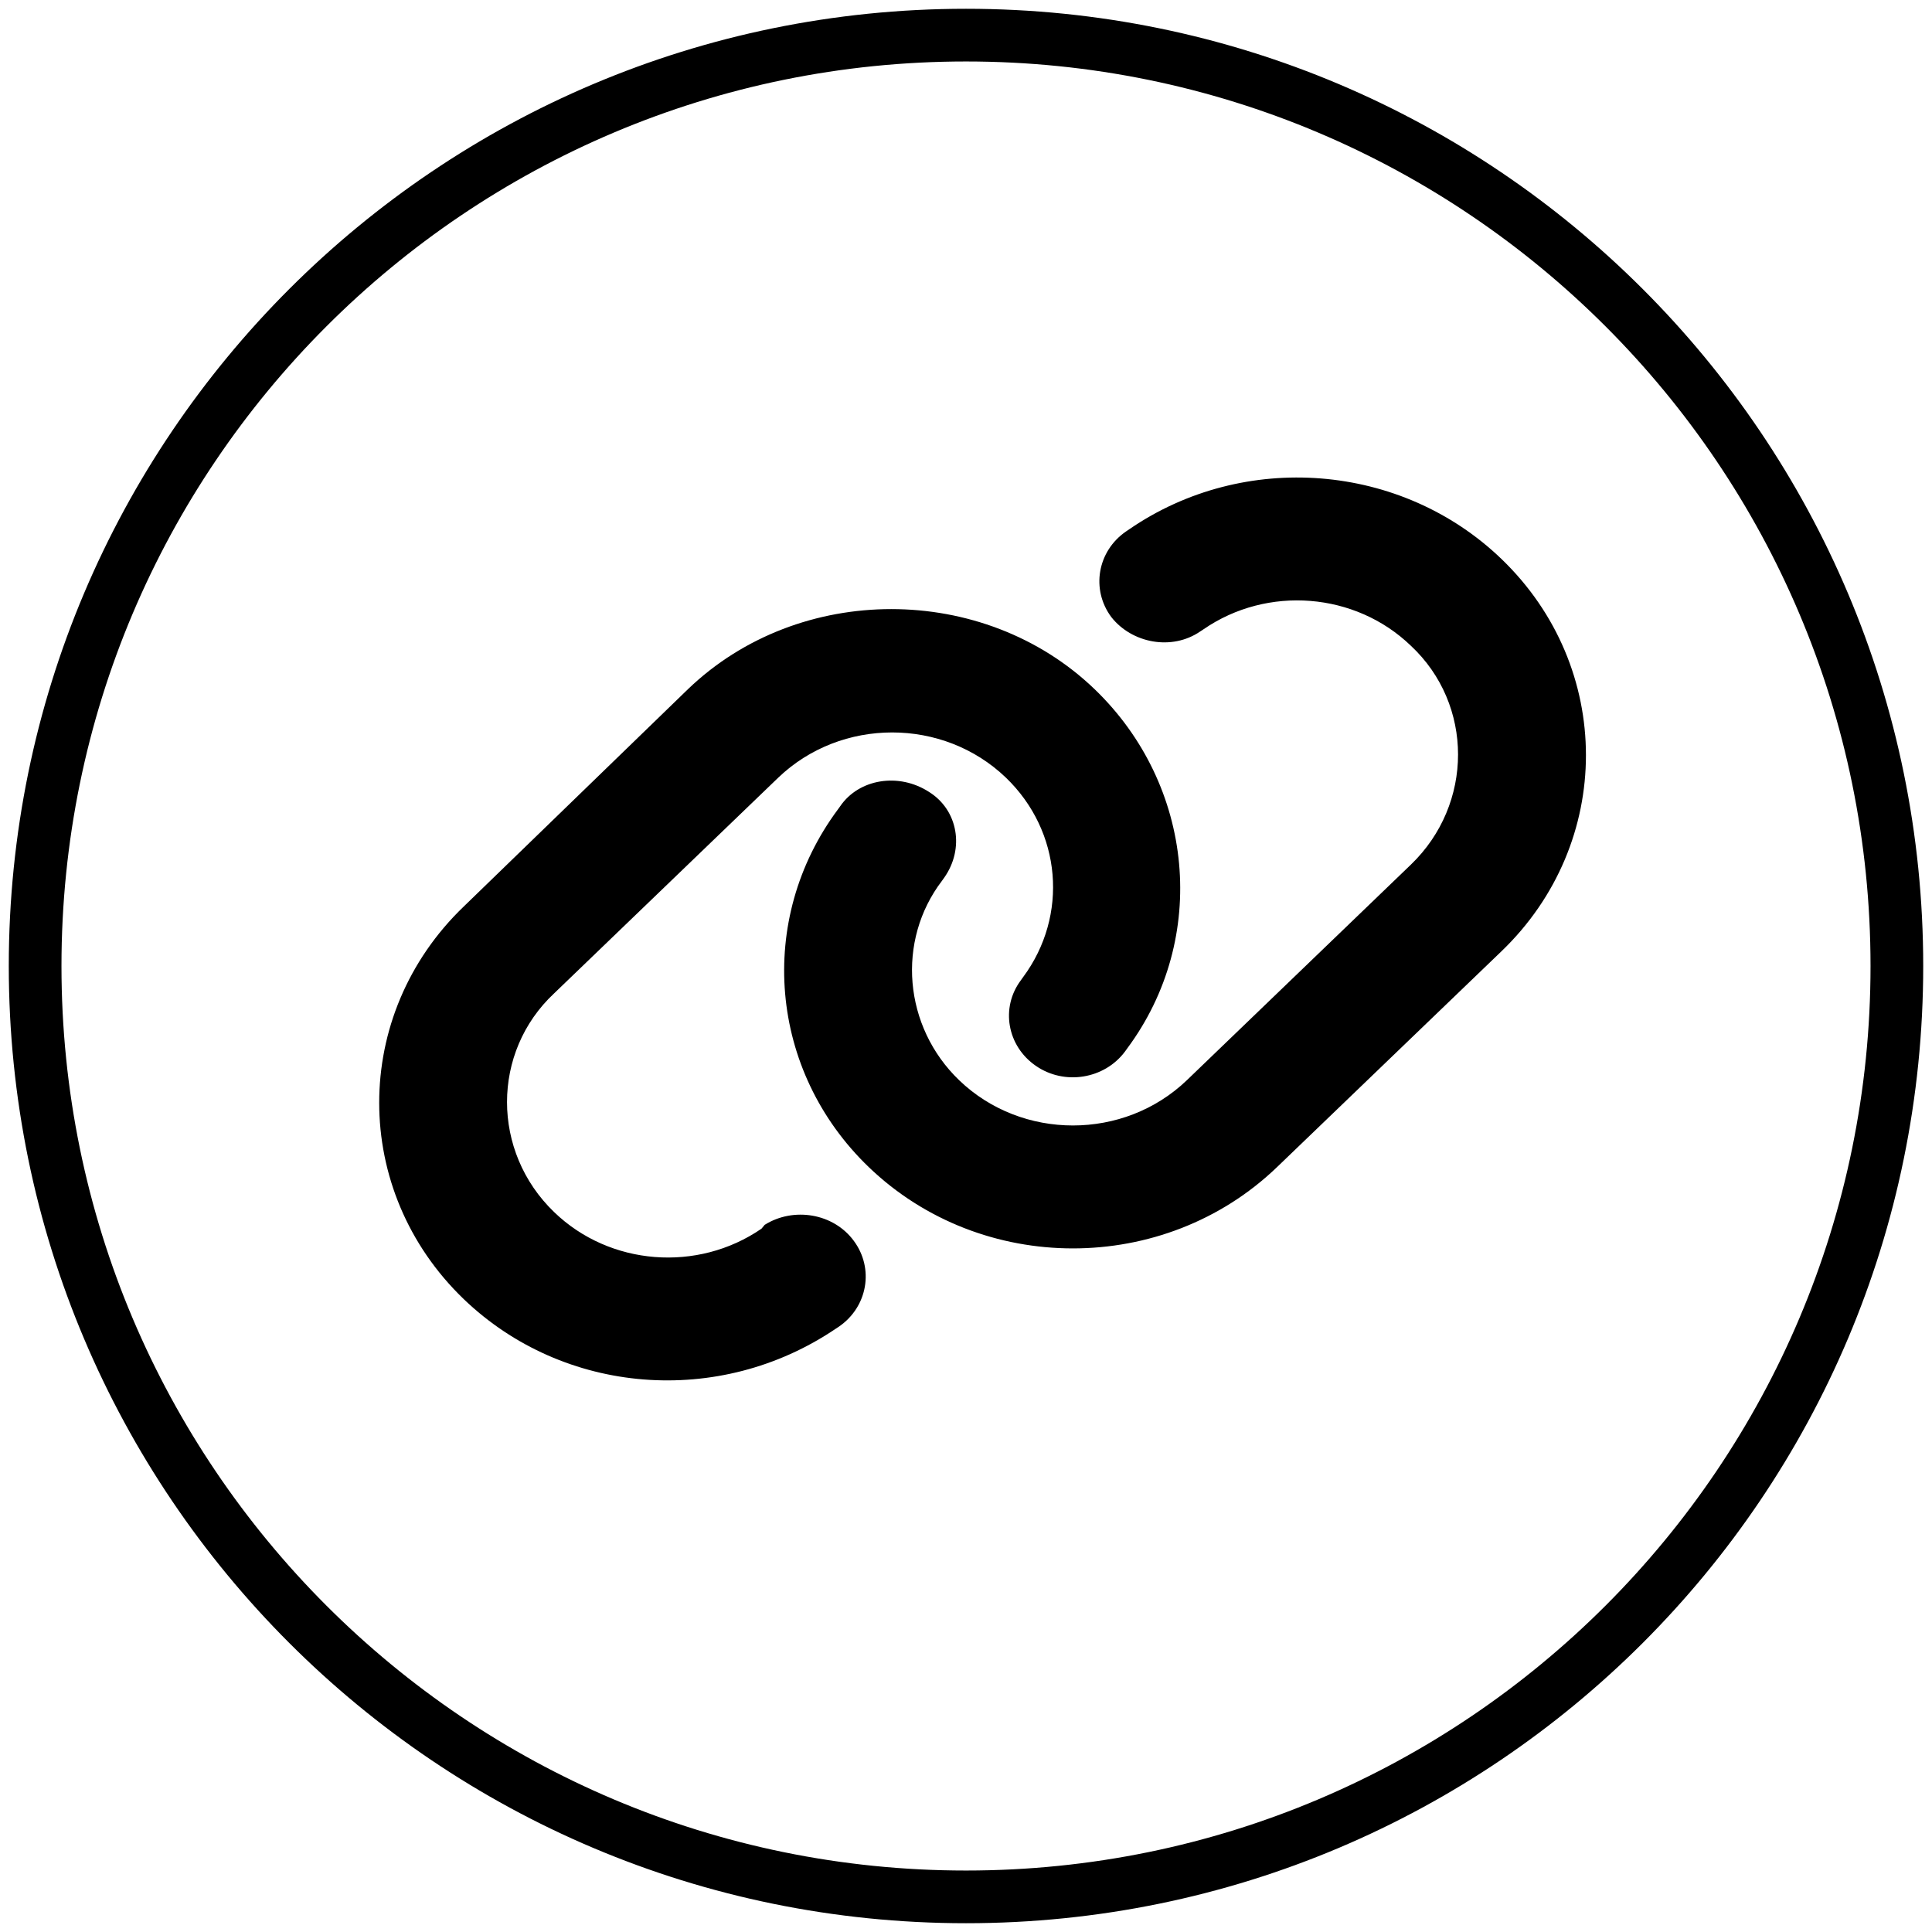
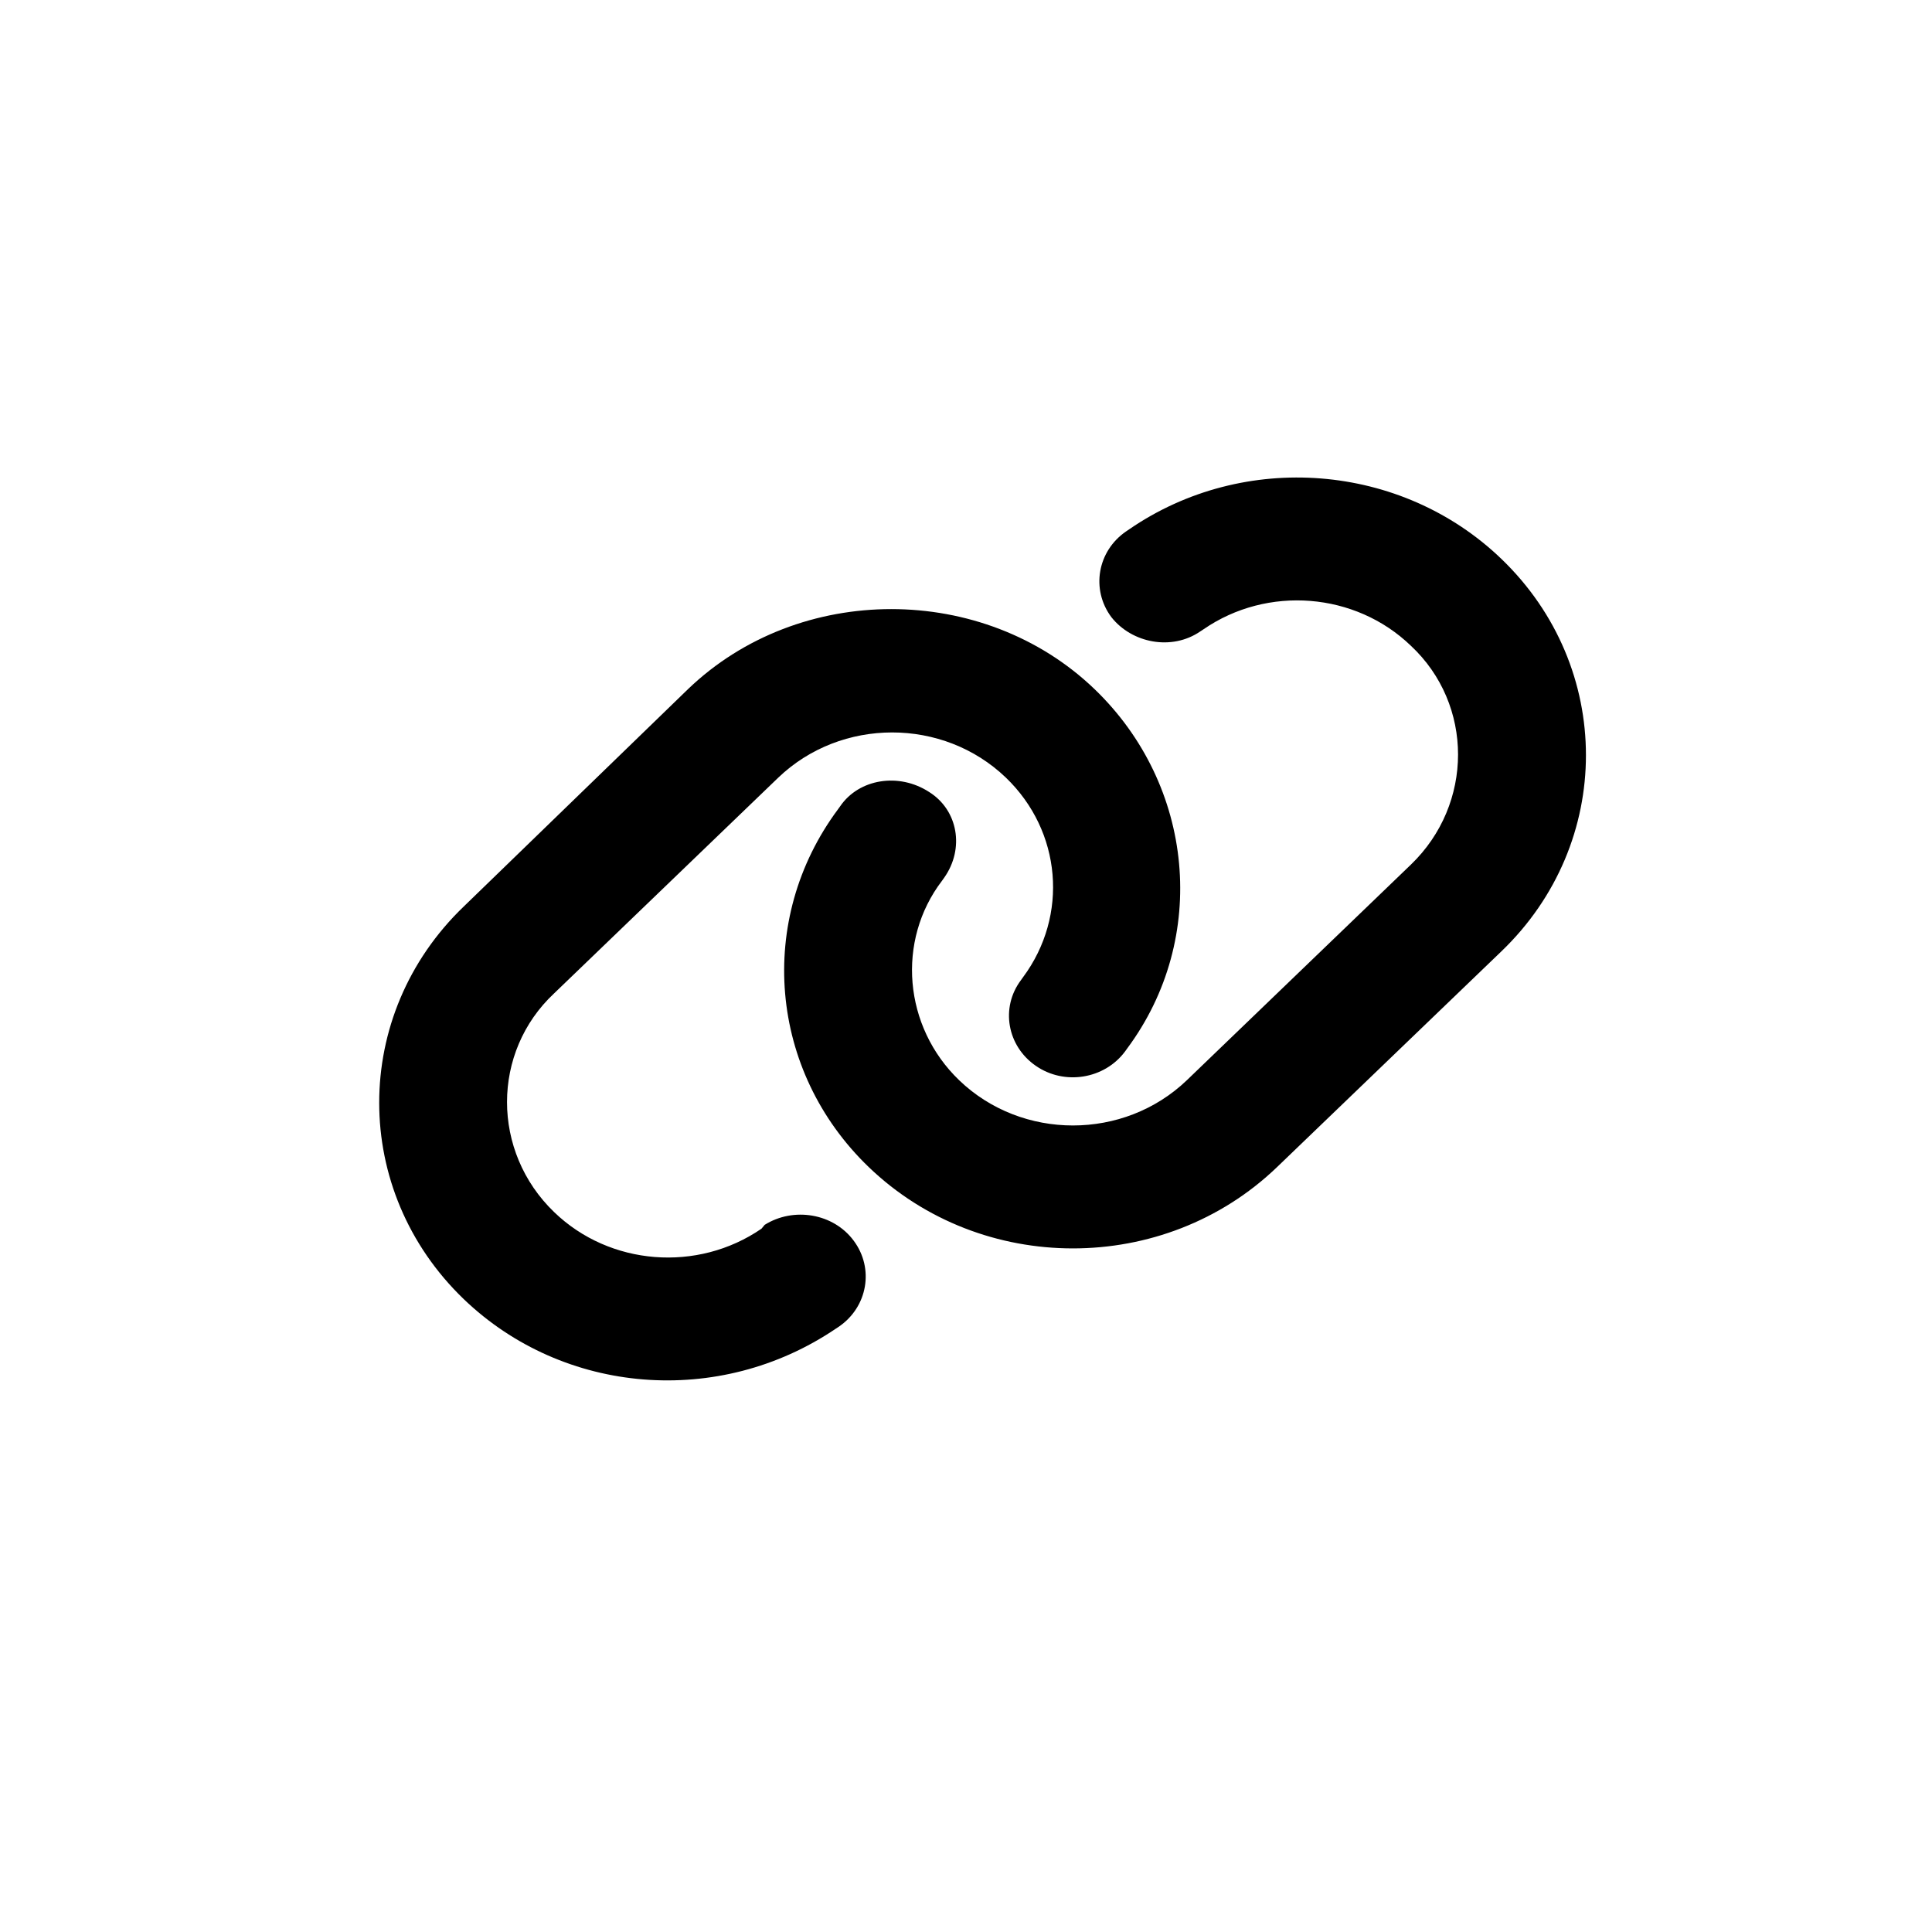
<svg xmlns="http://www.w3.org/2000/svg" width="110" height="110" viewBox="0 0 110 110" fill="none">
  <path d="M39.172 39.237C45.493 33.16 55.999 33.16 62.32 39.237C68.005 44.703 68.846 53.416 64.173 59.702L64.048 59.876C62.877 61.44 60.603 61.811 58.977 60.685C57.34 59.559 56.954 57.373 58.125 55.81L58.25 55.635C60.853 52.126 60.444 47.326 57.272 44.276C53.702 40.844 47.892 40.844 44.311 44.276L31.555 56.553C27.972 59.898 27.972 65.572 31.555 69.016C34.715 72.066 39.718 72.459 43.356 69.956L43.538 69.737C45.175 68.71 47.449 69.07 48.609 70.644C49.78 72.219 49.404 74.405 47.767 75.531L47.585 75.651C40.946 80.144 32.089 79.423 26.405 73.968C19.985 67.791 19.985 57.777 26.405 51.612L39.172 39.237ZM72.712 66.447C66.288 72.623 55.885 72.623 49.461 66.447C43.777 60.98 43.038 52.366 47.71 46.08L47.836 45.905C48.904 44.342 51.178 43.97 52.906 45.096C54.543 46.124 54.93 48.31 53.759 49.972L53.634 50.147C51.03 53.558 51.44 58.455 54.612 61.505C58.182 64.938 63.991 64.938 67.573 61.505L80.329 49.229C83.91 45.785 83.91 40.111 80.329 36.766C77.168 33.719 72.166 33.321 68.528 35.826L68.346 35.946C66.709 37.072 64.435 36.613 63.275 35.135C62.104 33.563 62.479 31.378 64.116 30.255L64.298 30.132C70.836 25.641 79.795 26.353 85.479 31.818C91.903 37.99 91.903 48.004 85.479 54.17L72.712 66.447Z" fill="black" />
-   <path d="M55 108C84.271 108 108 84.271 108 55C108 25.729 84.271 2 55 2C25.729 2 2 25.729 2 55C2 84.271 25.729 108 55 108Z" stroke="black" stroke-width="3" stroke-miterlimit="10" />
</svg>